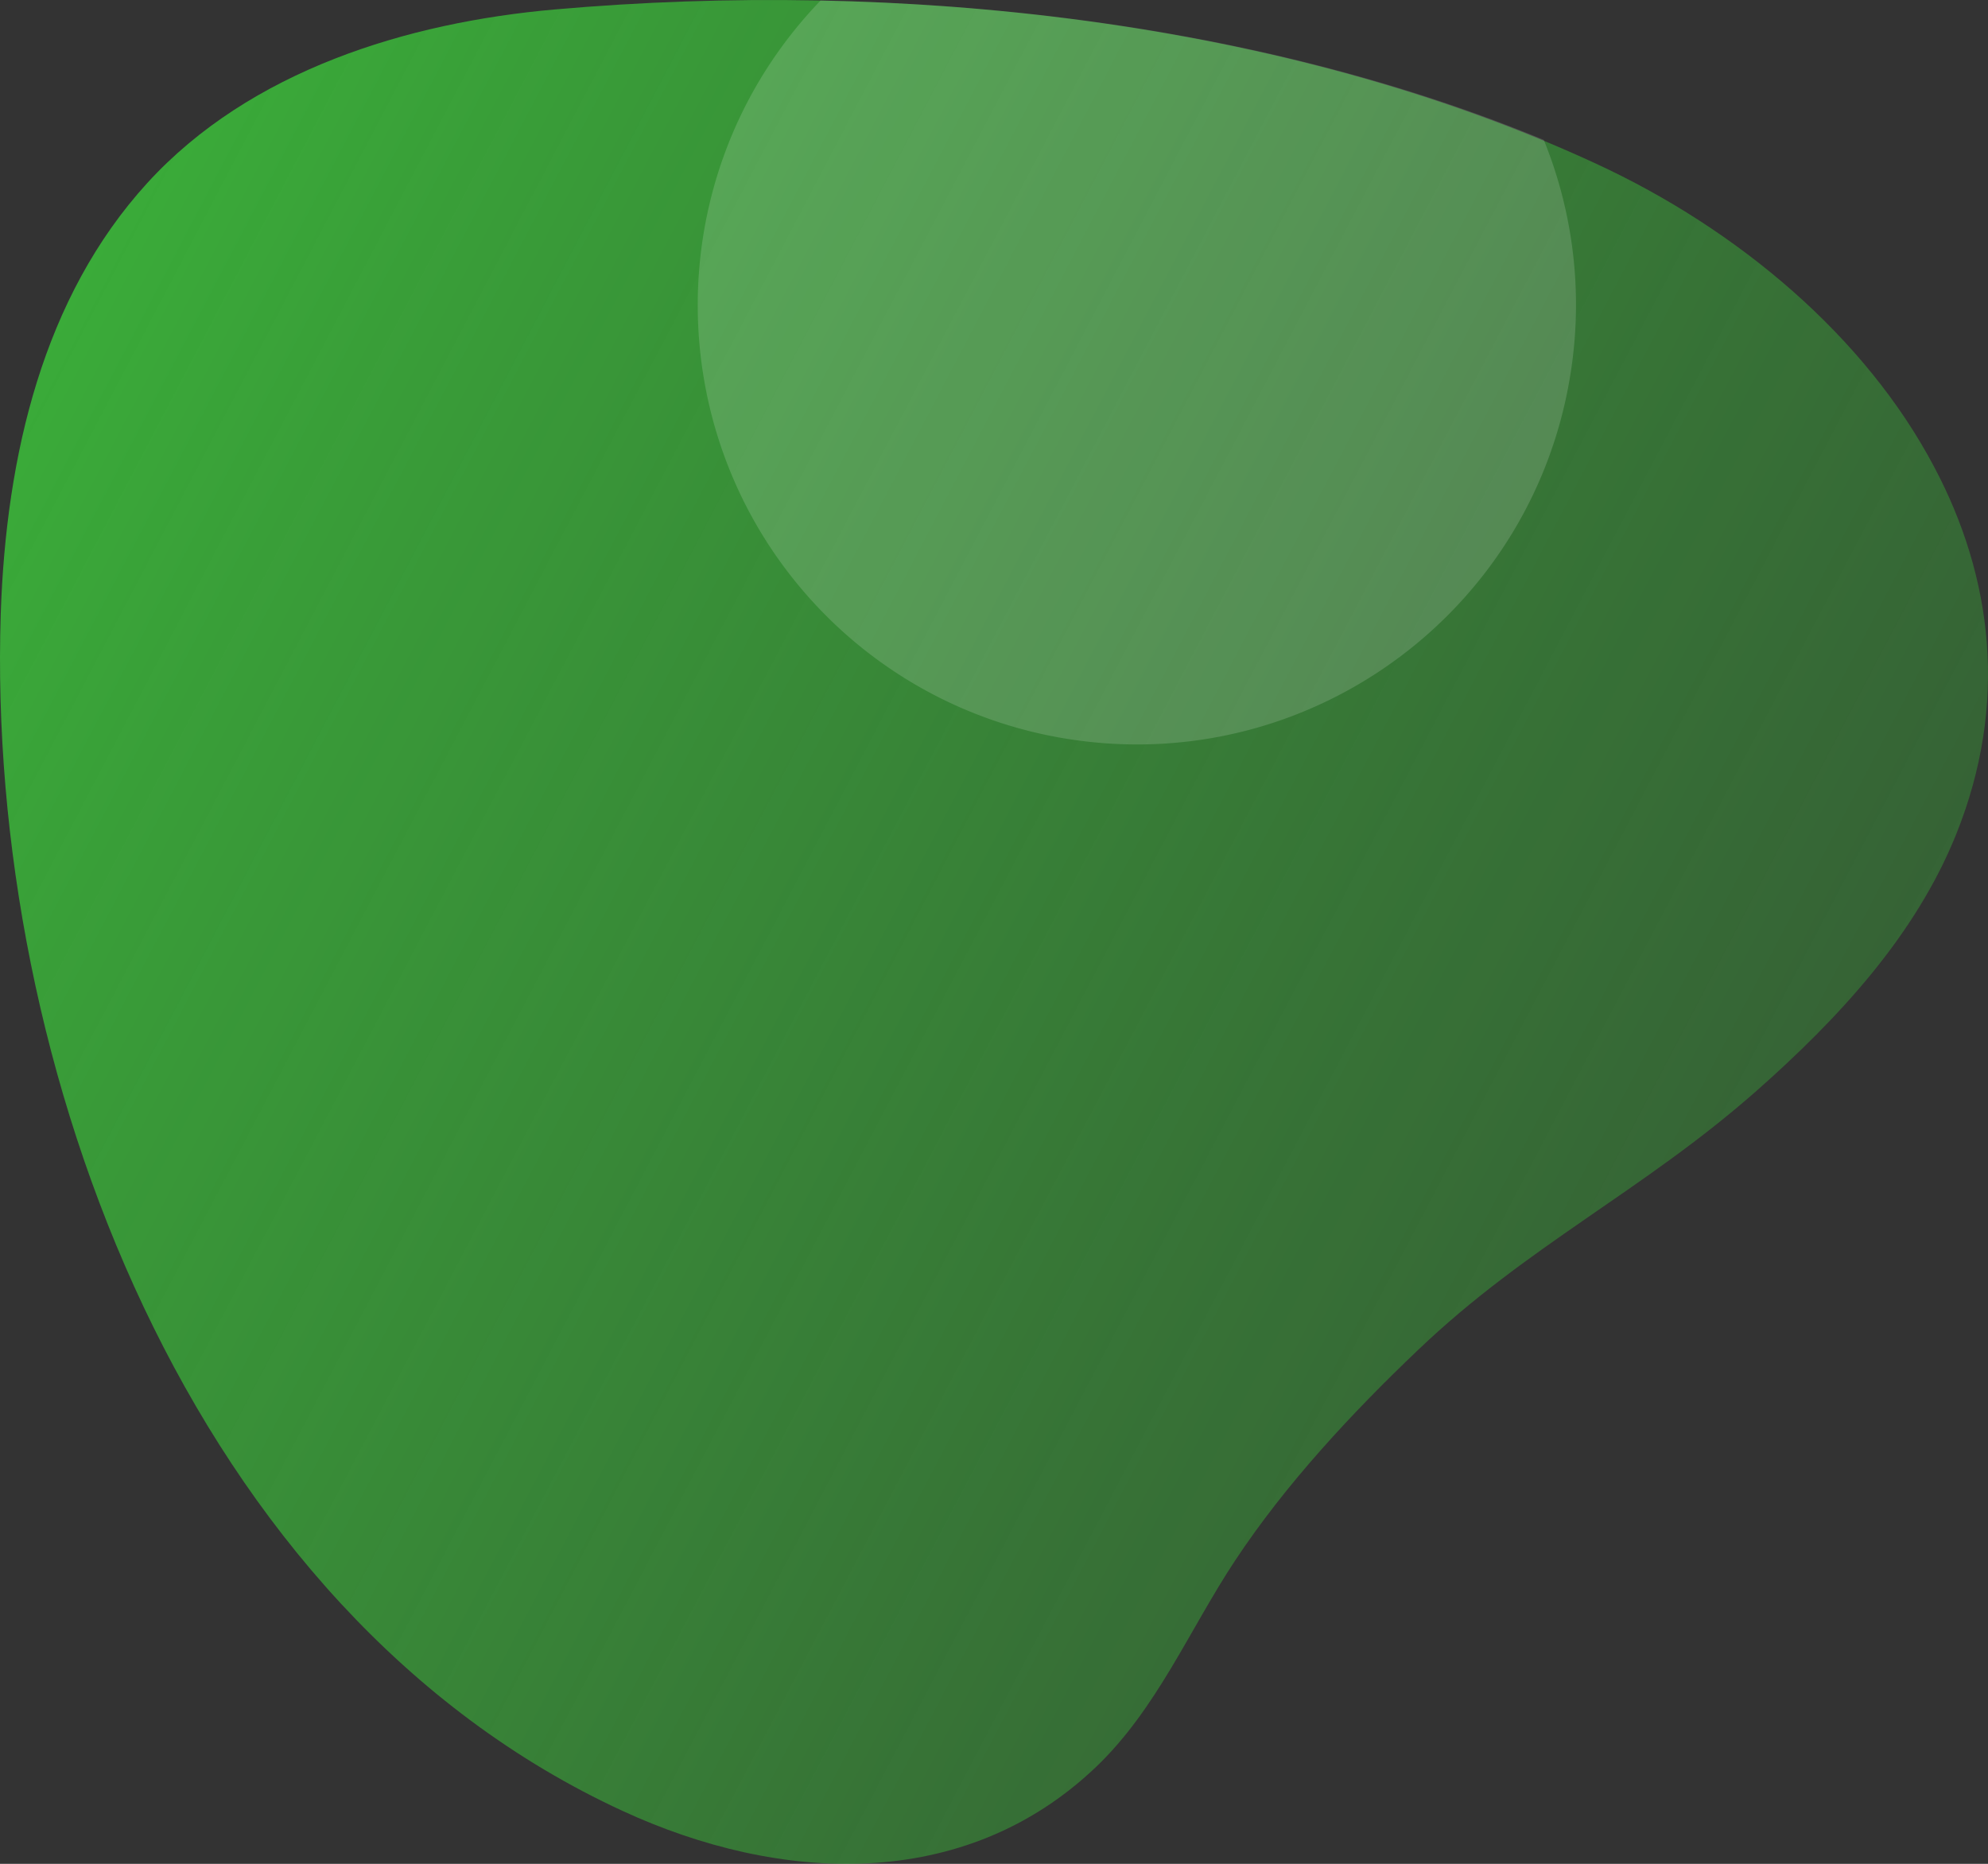
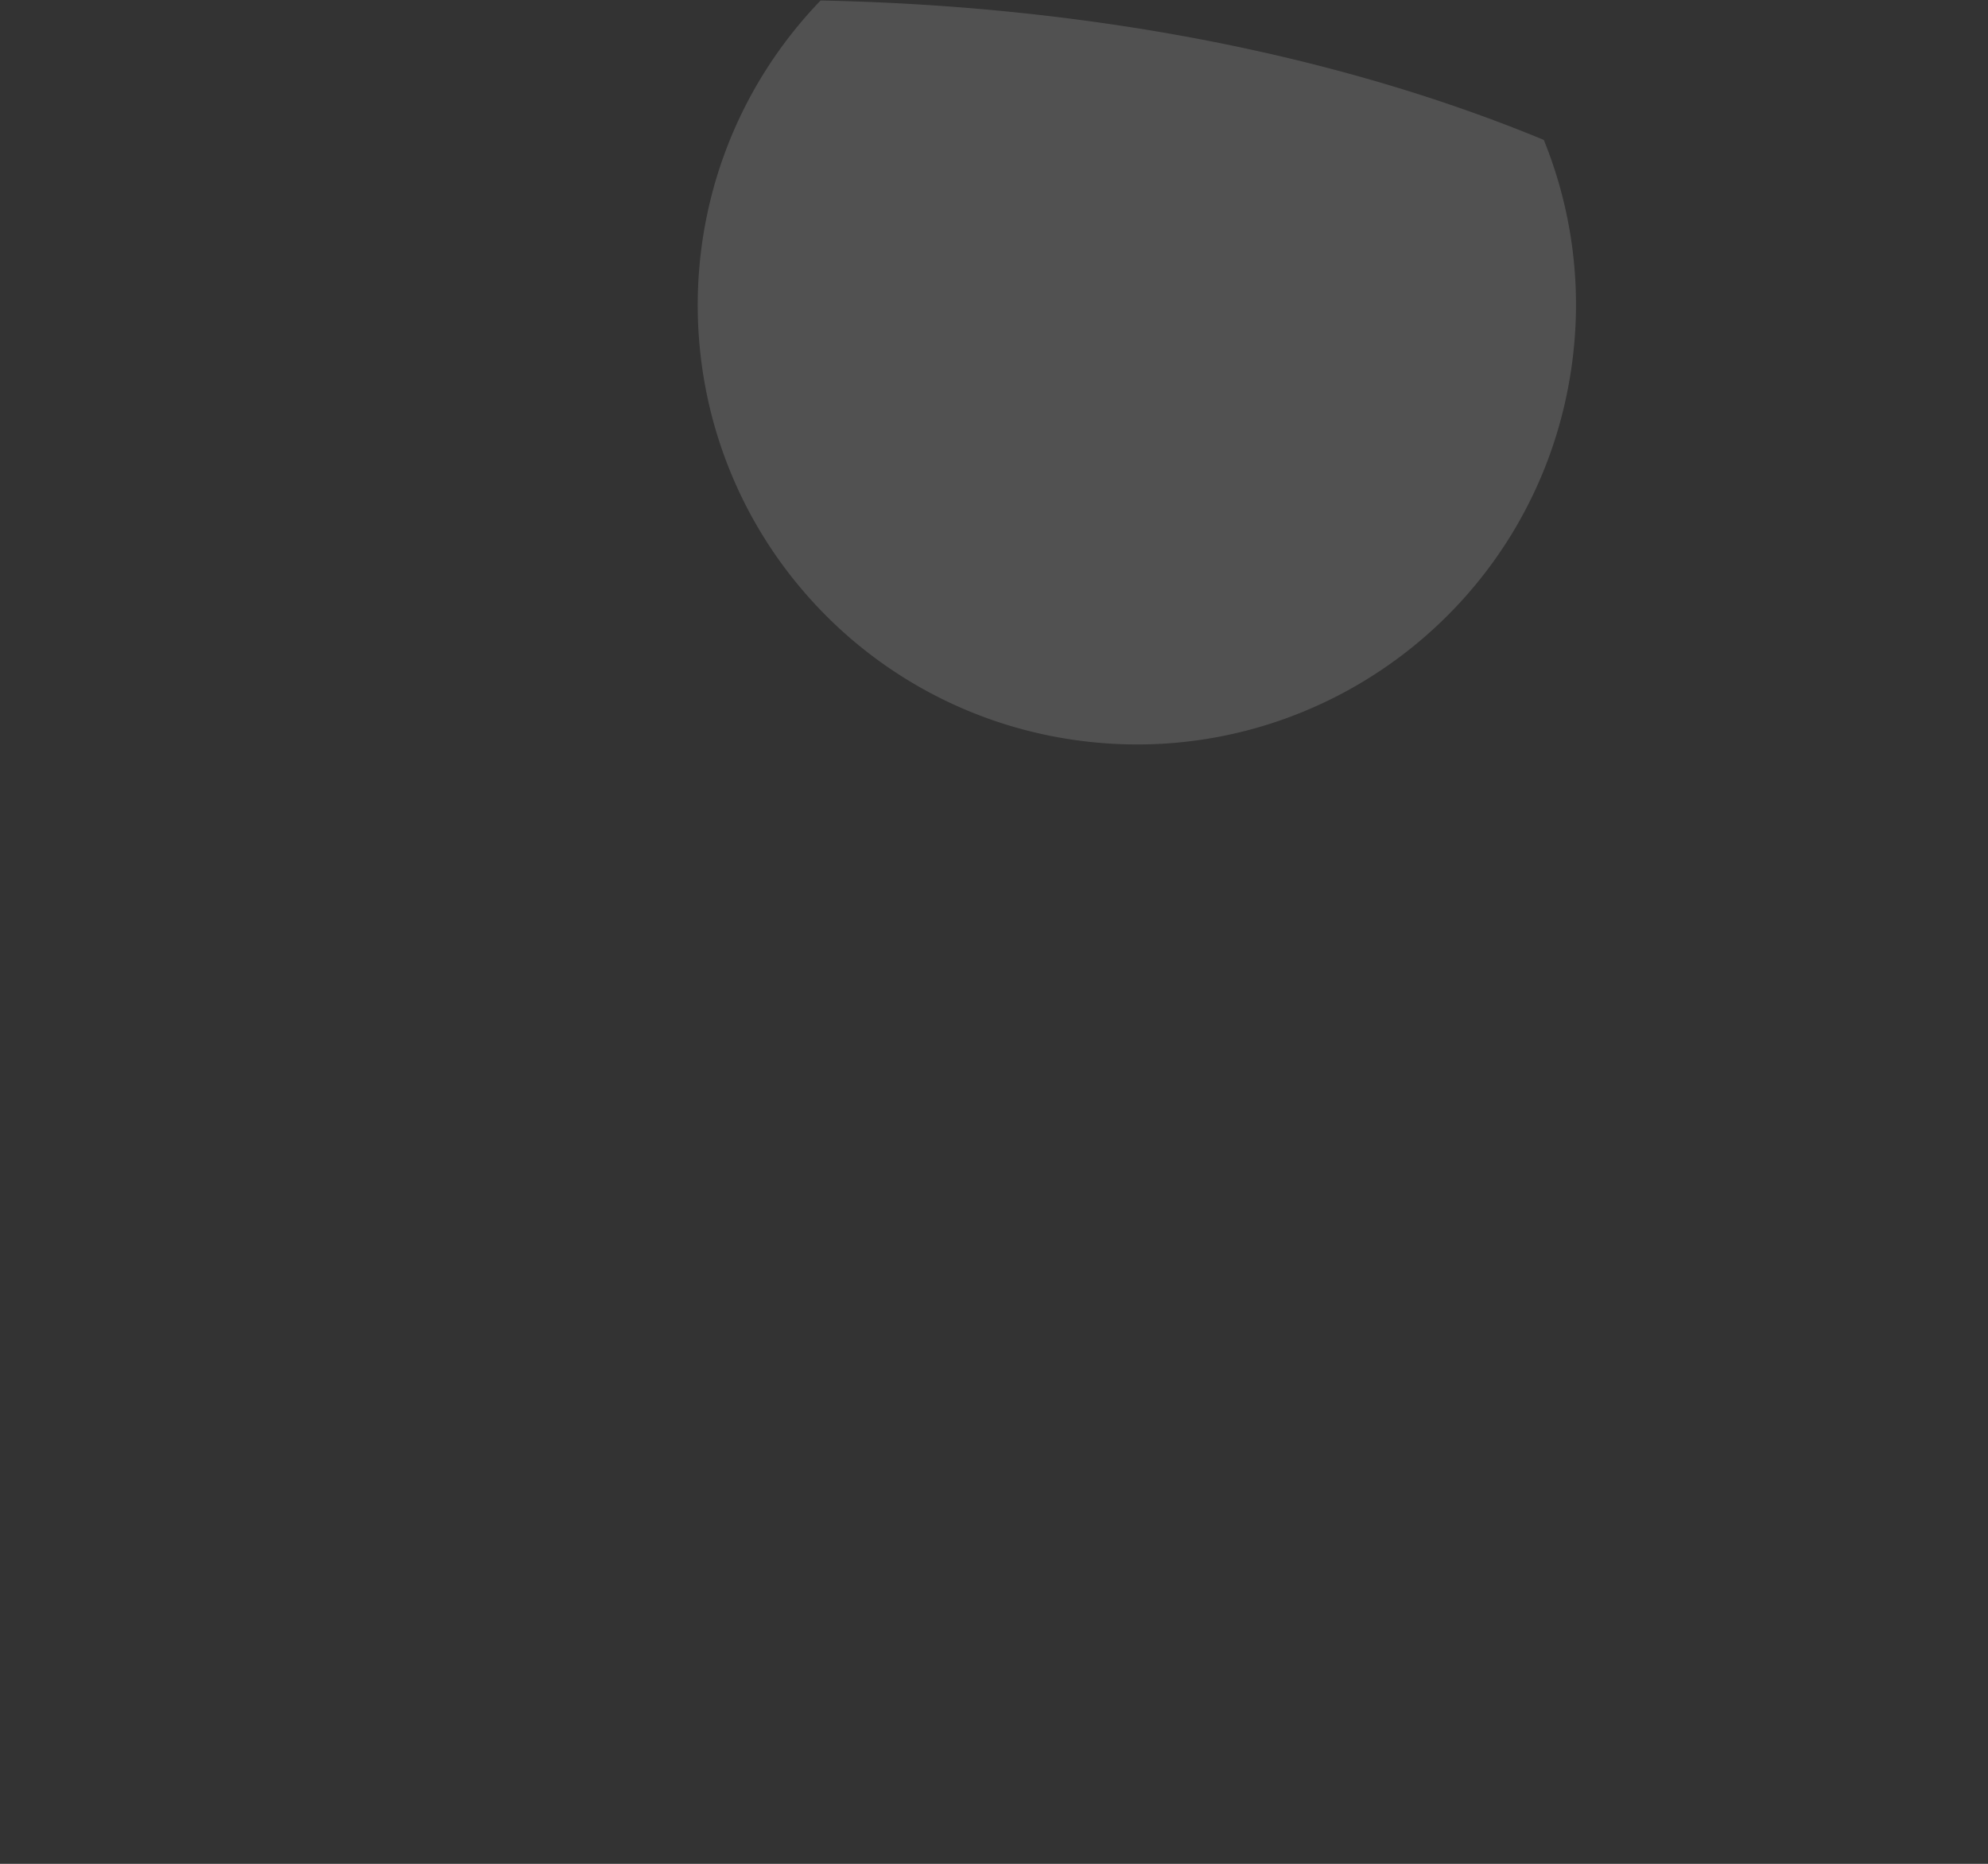
<svg xmlns="http://www.w3.org/2000/svg" id="Livello_1" data-name="Livello 1" viewBox="0 0 799.94 749.96">
  <rect x="0" y="0" width="799.94" height="749.96" fill="#333333" stroke="none" />
  <defs>
    <style>.cls-1{fill:url(#Sfumatura_senza_nome_25);}.cls-2{fill:#fff;isolation:isolate;opacity:0.15;}</style>
    <linearGradient id="Sfumatura_senza_nome_25" x1="689.27" y1="-75.49" x2="4.12" y2="-434.4" gradientTransform="translate(0 600)" gradientUnits="userSpaceOnUse">
      <stop offset="0" stop-color="#3aab39" stop-opacity="0.4" />
      <stop offset="0.27" stop-color="#3aab39" stop-opacity="0.54" />
      <stop offset="0.84" stop-color="#3aab39" stop-opacity="0.89" />
      <stop offset="1" stop-color="#3aab39" />
    </linearGradient>
  </defs>
-   <path class="cls-1" d="M.3,247C-5.6,428.9,76.2,648.4,250.6,728.7c62.9,29,137.2,33,190.4-17.7,24.5-23.4,37.6-55.3,56-83.1,20.3-30.7,47.1-59.5,73.7-84.8,43.9-41.9,90.2-63.8,135.8-103.9,33.3-29.4,64.3-62.9,80.6-103.4,21.2-52.7,14.7-103.6-8.8-147.9-27.7-52.5-79-95.7-136.2-122.1C516,7.5,360.8-8.3,223.3,3.8,164,9,100.7,28.3,59.3,73.6,17.4,119.5,2.4,183.3.3,247Z" transform="translate(0 0)" />
-   <path class="cls-2" d="M632.4,147.4a176.14,176.14,0,0,0-11.2-91.1C531.7,19.3,429.5,2.2,330.2.2c-67.7,70.3-65.6,182.1,4.6,249.9a176.24,176.24,0,0,0,98,47.7h0c96.6,13.6,186-53.7,199.6-150.4Z" transform="translate(0 0)" />
+   <path class="cls-2" d="M632.4,147.4a176.14,176.14,0,0,0-11.2-91.1C531.7,19.3,429.5,2.2,330.2.2c-67.7,70.3-65.6,182.1,4.6,249.9a176.24,176.24,0,0,0,98,47.7c96.6,13.6,186-53.7,199.6-150.4Z" transform="translate(0 0)" />
</svg>